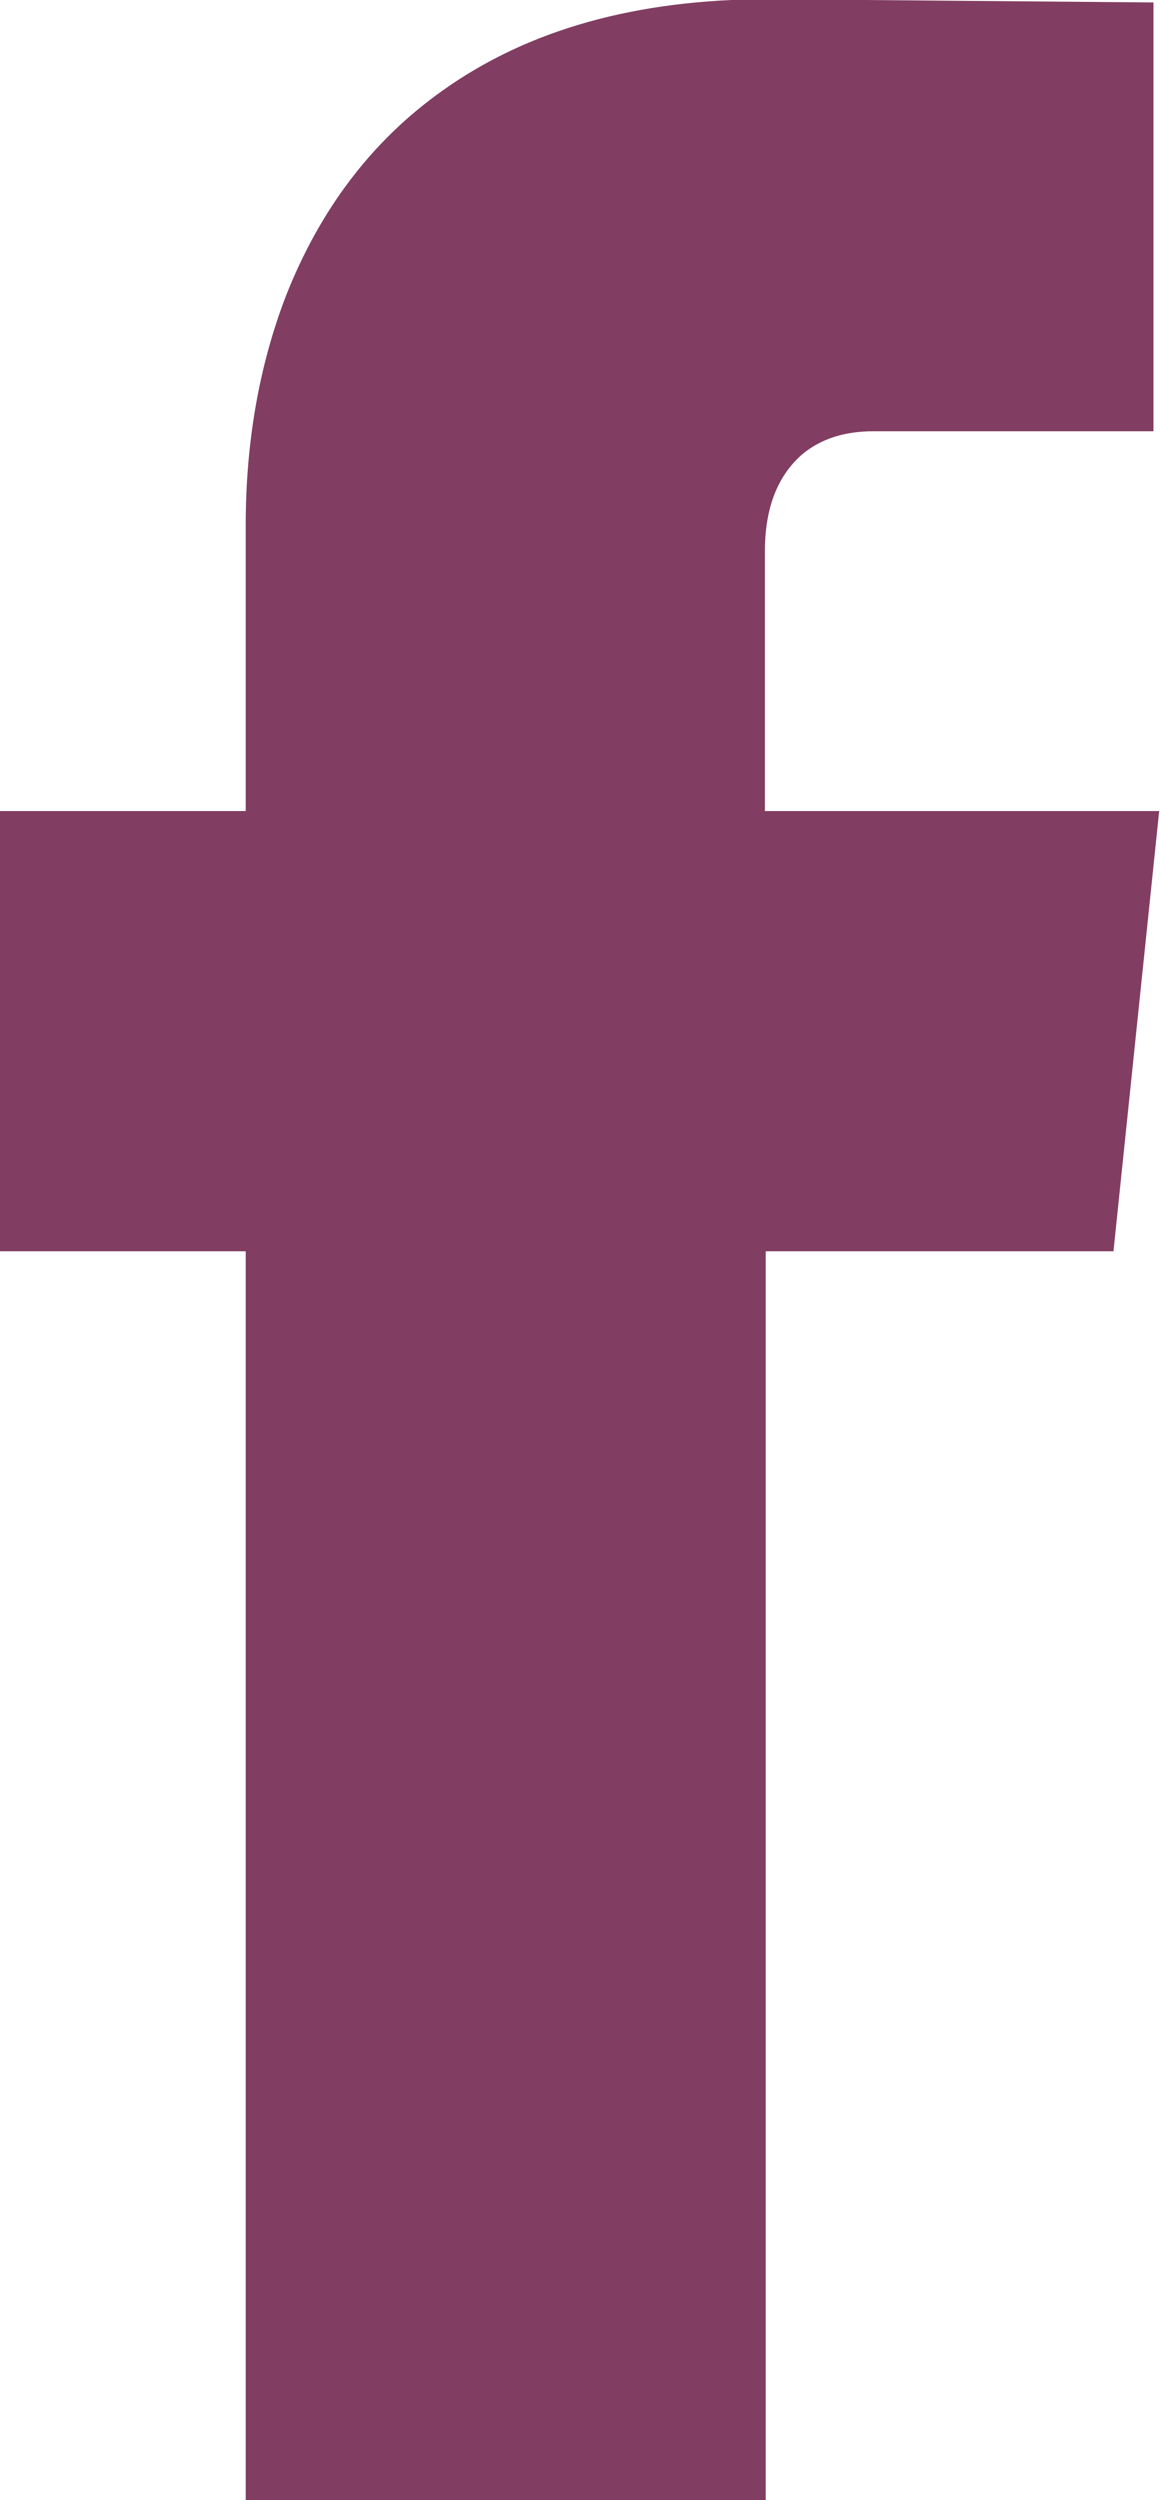
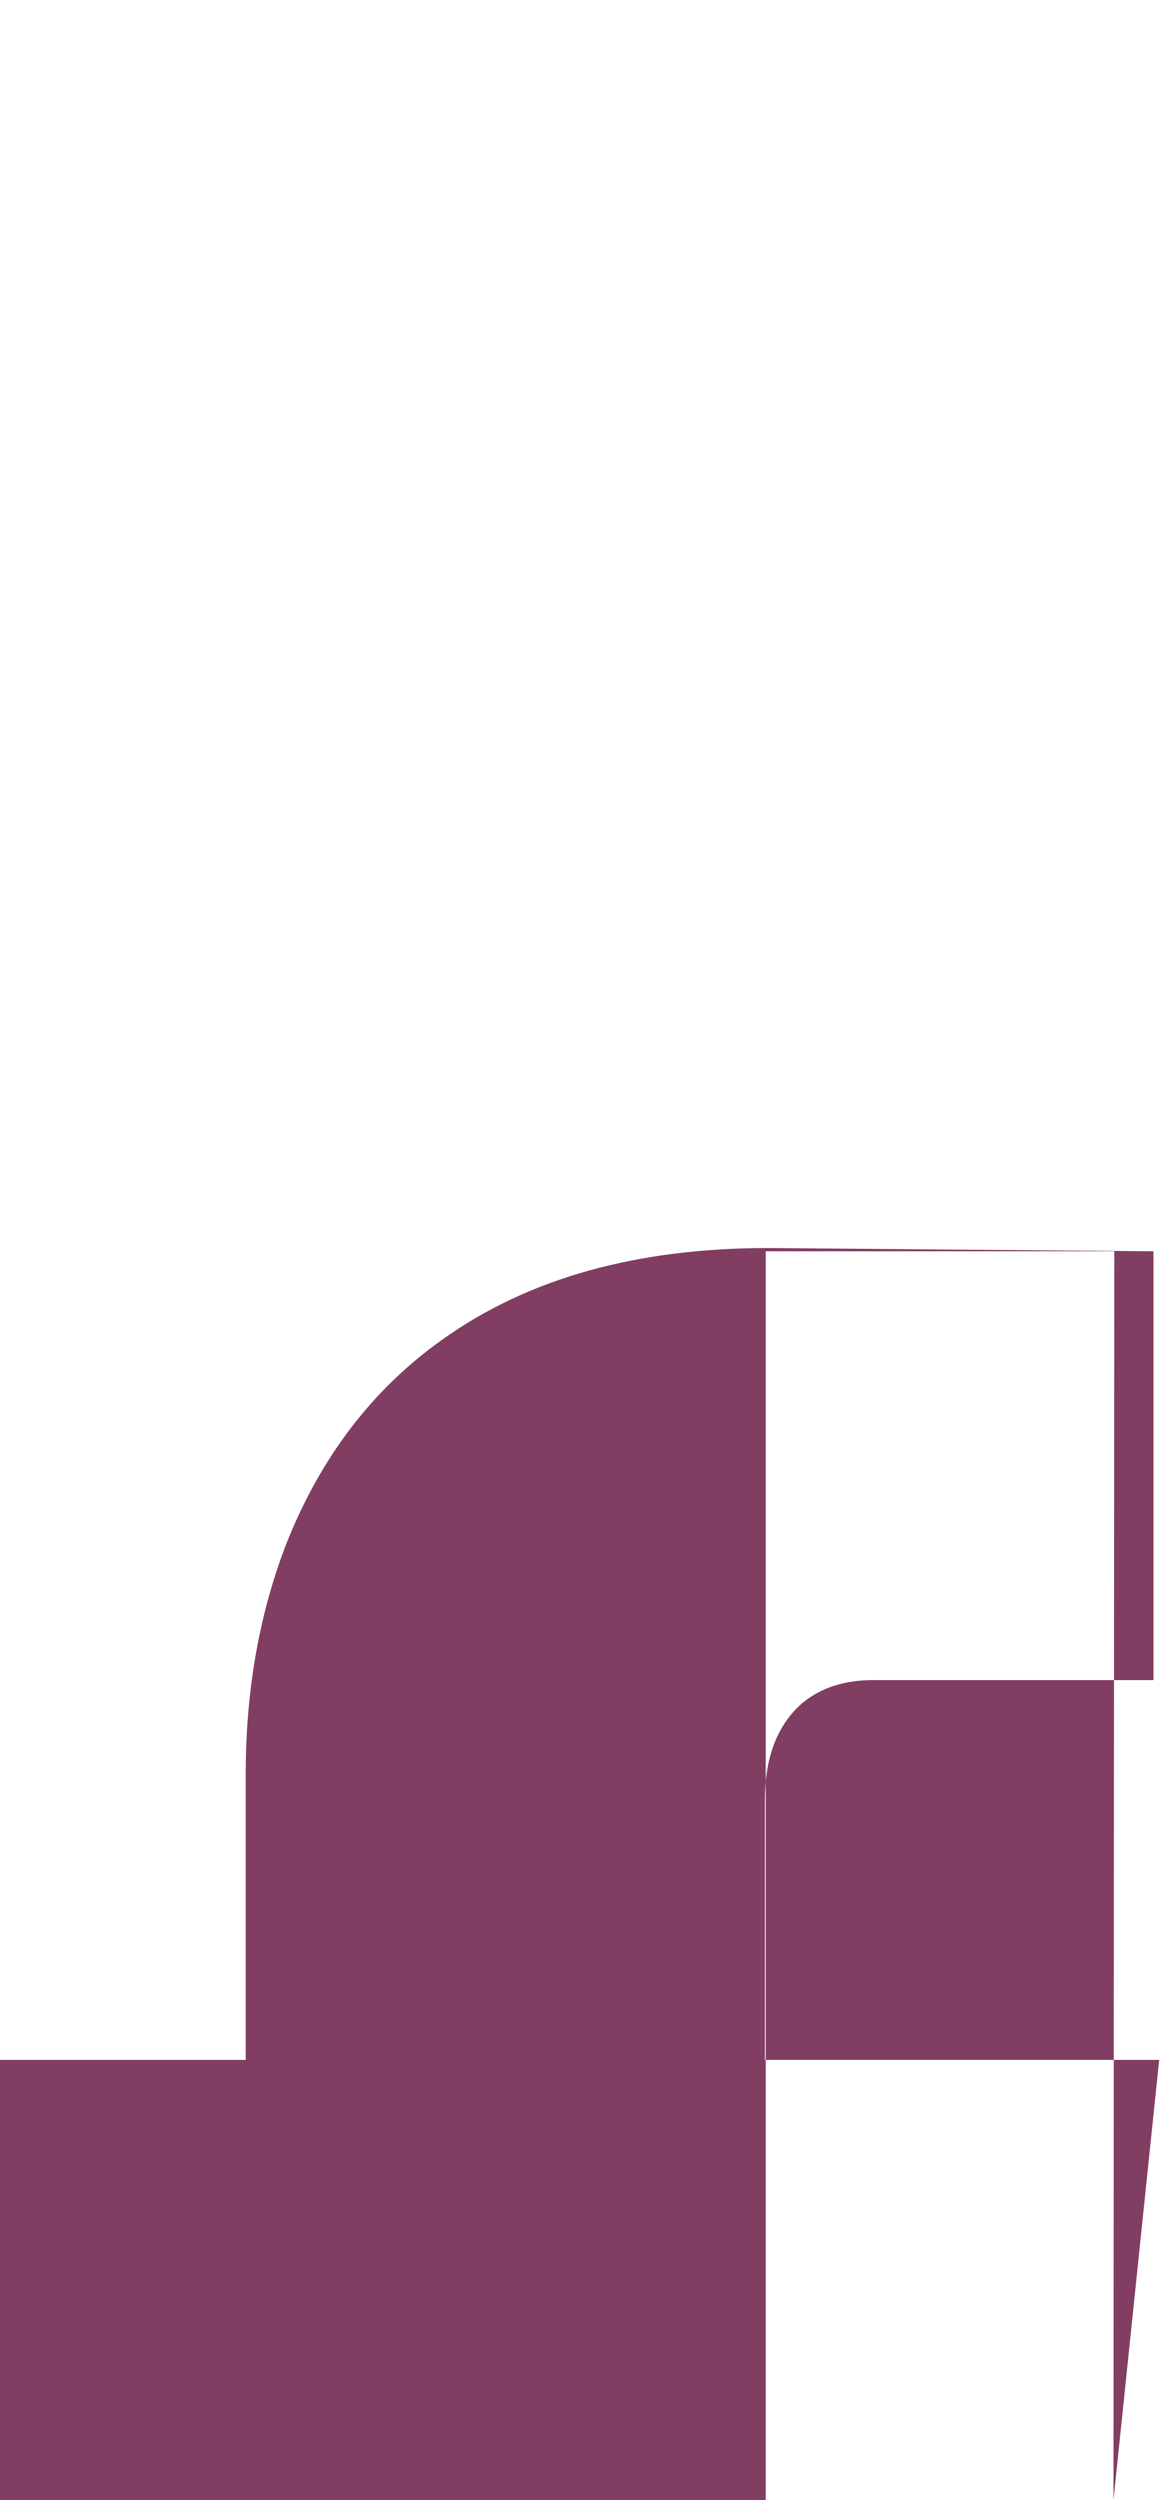
<svg xmlns="http://www.w3.org/2000/svg" id="Layer_2" data-name="Layer 2" viewBox="0 0 14.21 30.61">
  <defs>
    <style>
      .cls-1 {
        fill: #823d62;
      }
    </style>
  </defs>
  <g id="Layer_1-2" data-name="Layer 1">
-     <path class="cls-1" d="M13.65,15.32h-4.27v15.29H3.01v-15.29H0v-5.39h3.01v-3.5c0-1,.16-1.94.49-2.8.42-1.07,1.06-1.91,1.92-2.52,1.05-.75,2.38-1.12,3.99-1.12l4.72.04v5.25h-3.43c-.35,0-.64.09-.87.28-.3.26-.46.65-.46,1.19v3.18h4.83l-.56,5.39Z" />
+     <path class="cls-1" d="M13.65,15.32h-4.27v15.29H3.01H0v-5.39h3.01v-3.5c0-1,.16-1.94.49-2.8.42-1.07,1.06-1.91,1.92-2.52,1.05-.75,2.38-1.12,3.99-1.12l4.72.04v5.25h-3.43c-.35,0-.64.09-.87.28-.3.26-.46.65-.46,1.19v3.18h4.83l-.56,5.39Z" />
  </g>
</svg>